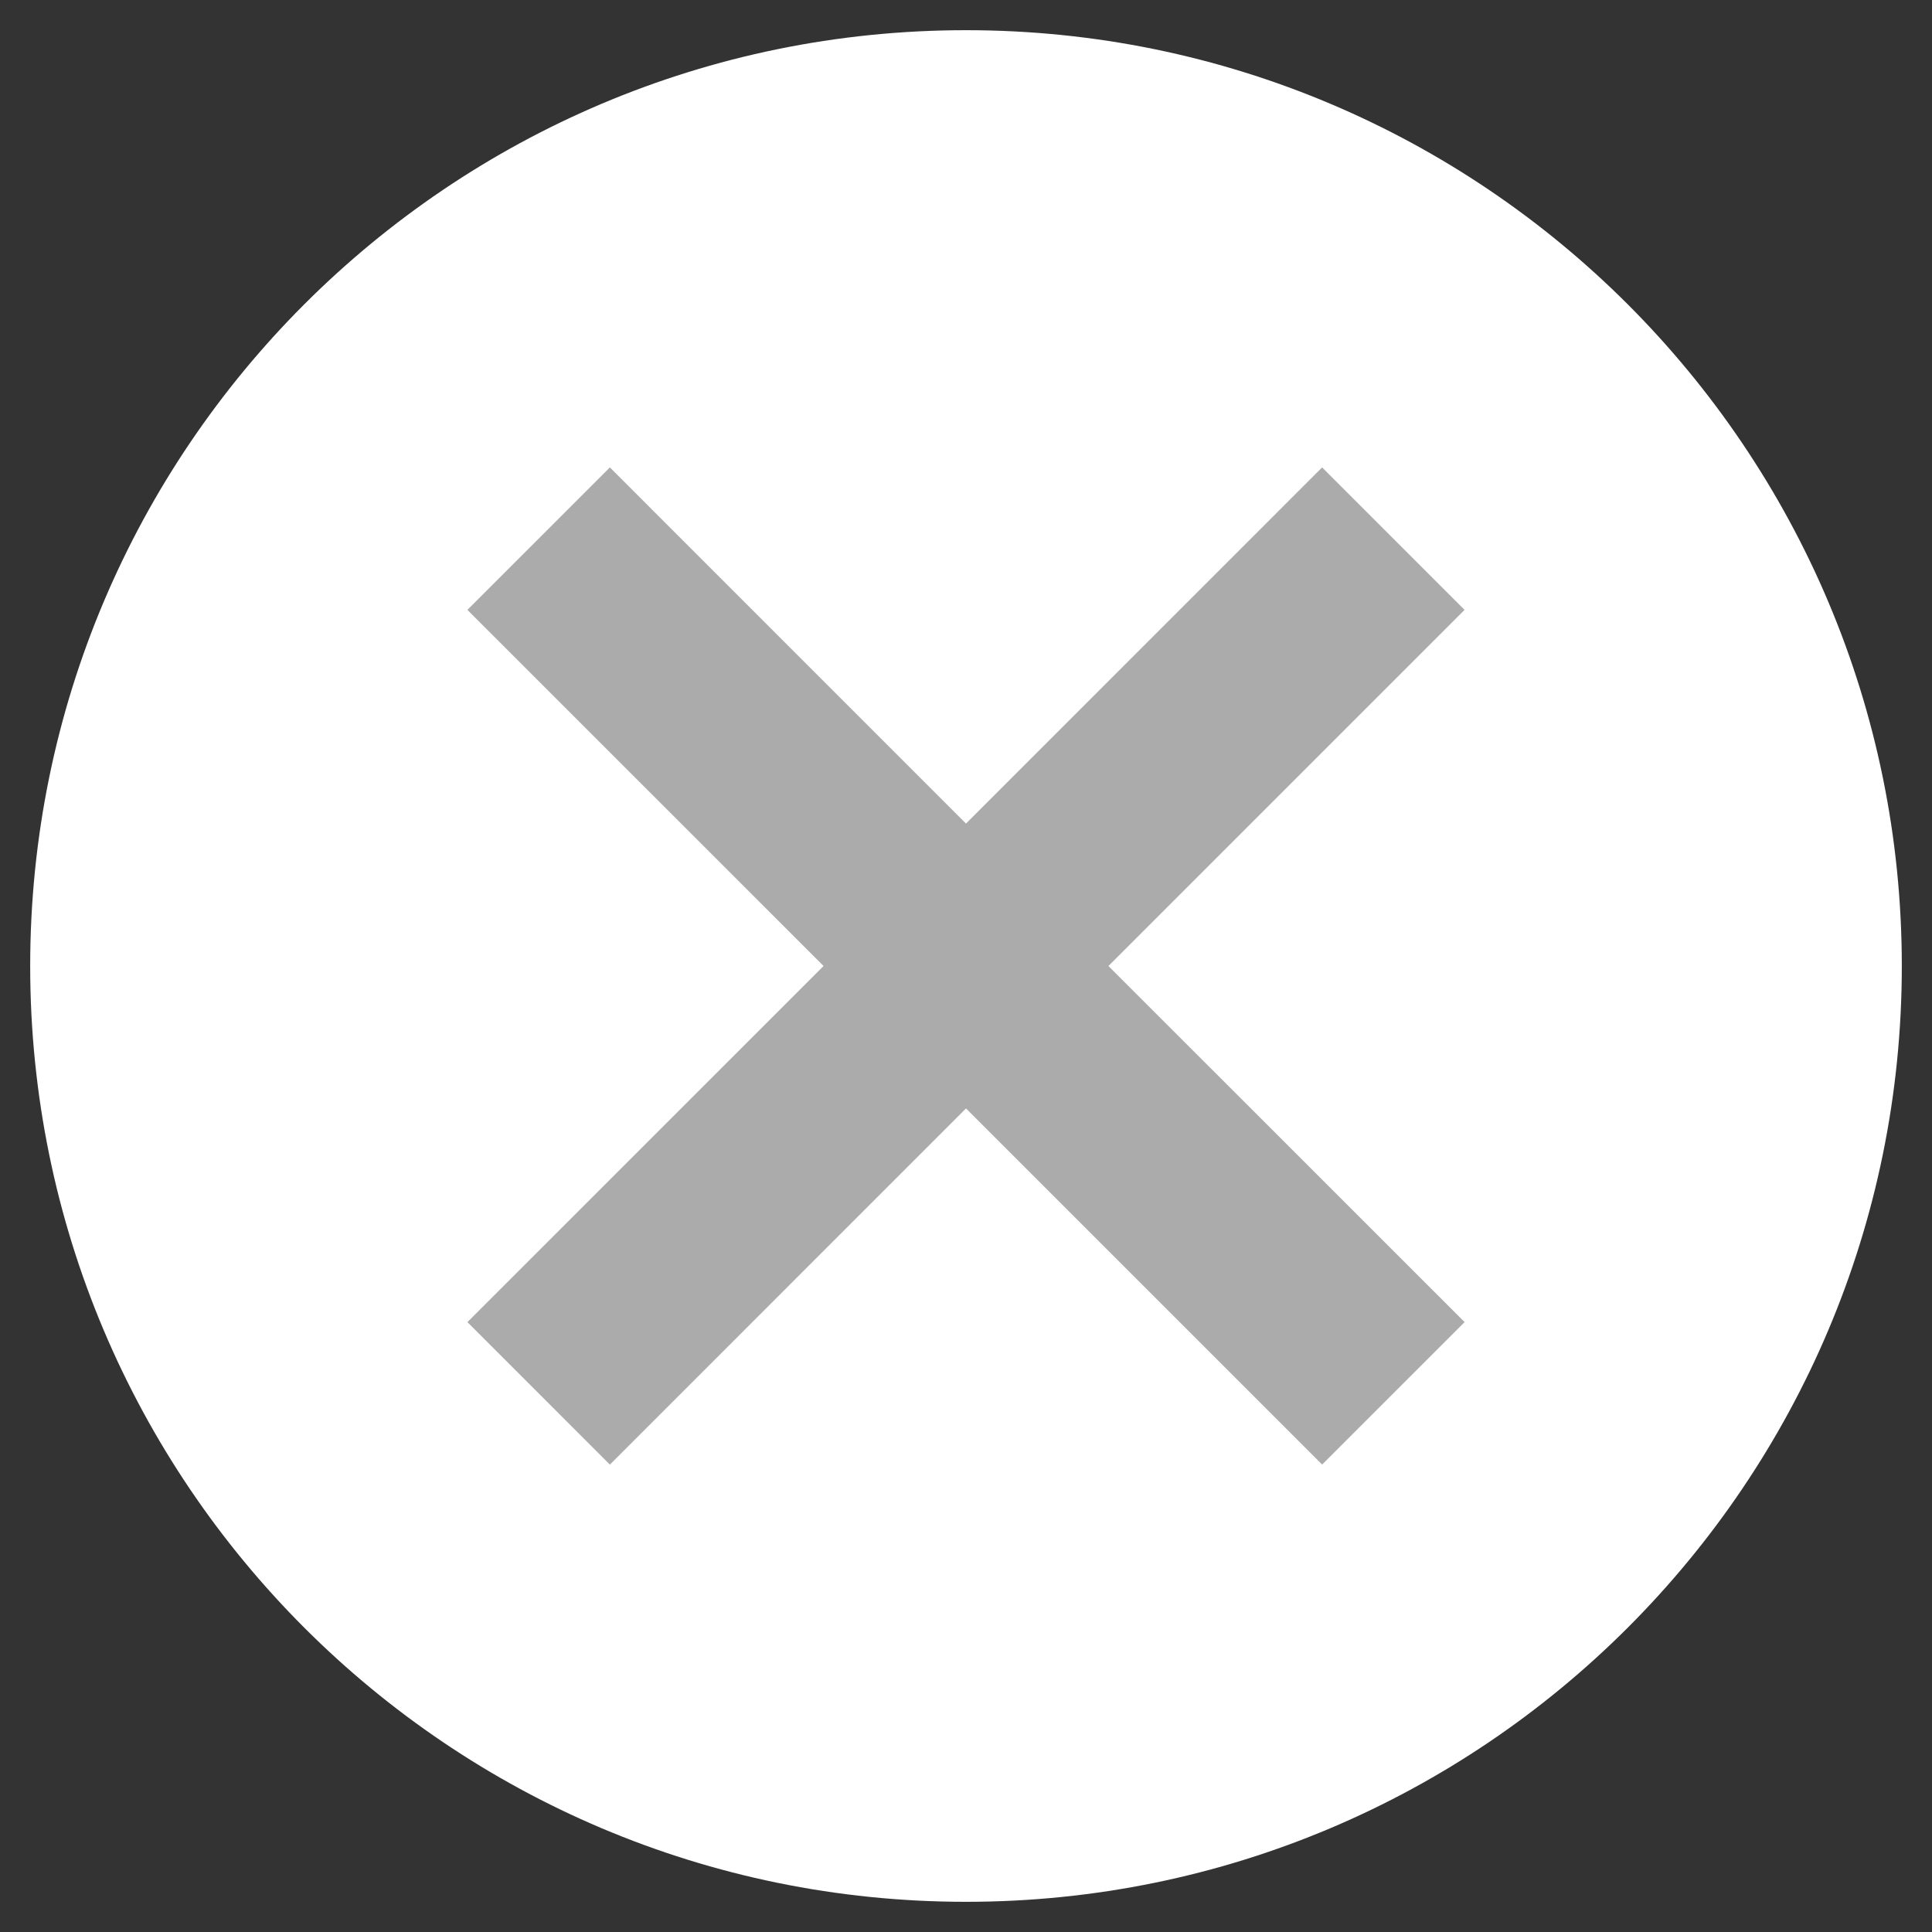
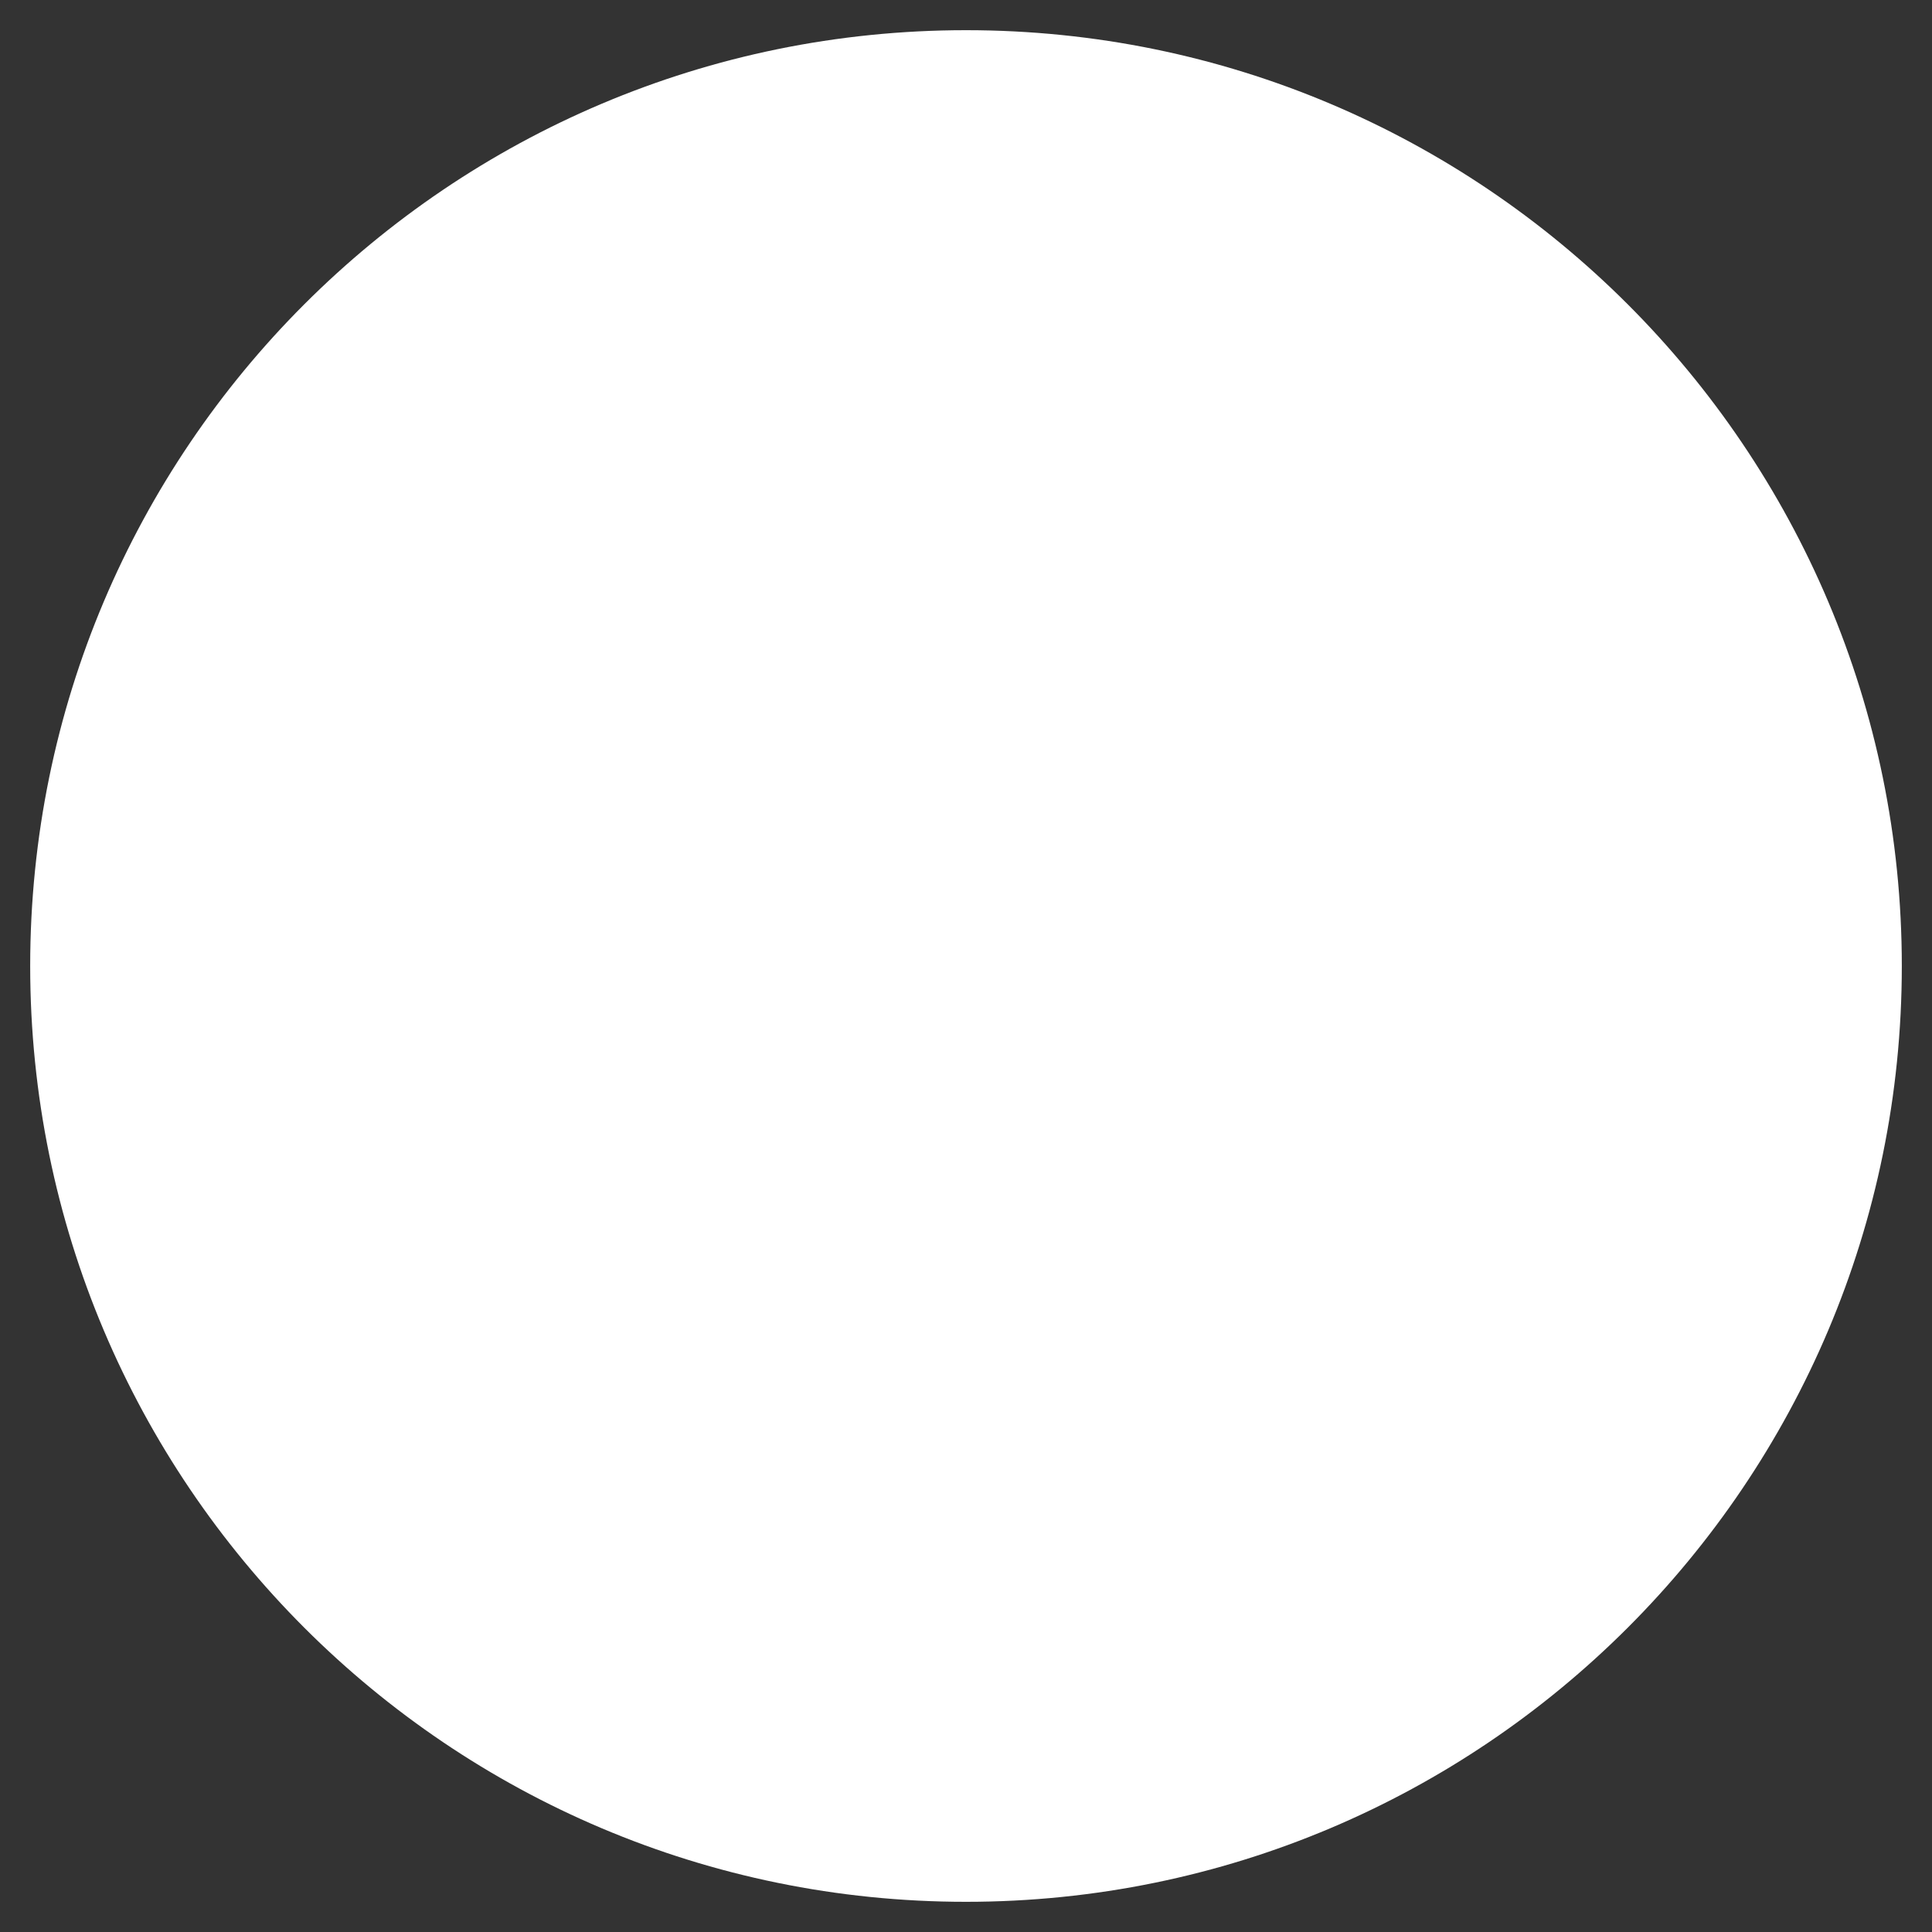
<svg xmlns="http://www.w3.org/2000/svg" viewBox="0 0 64 64">
  <rect x="0" y="0" width="64" height="64" fill="#333333" stroke="none" />
  <path fill="#fff" d="M63 32c0 17.12-13.88 31-31 31C14.88 63 1 49.12 1 32 1 14.88 14.88 1 32 1c17.12 0 31 13.88 31 31Z" />
-   <path fill="#ABABAB" fill-rule="evenodd" d="m48.516 20.203-4.719-4.72L32 27.282 20.203 15.484l-4.72 4.719L27.282 32 15.484 43.797l4.719 4.72L32 36.718l11.797 11.797 4.72-4.719L36.718 32l11.797-11.797Z" />
</svg>